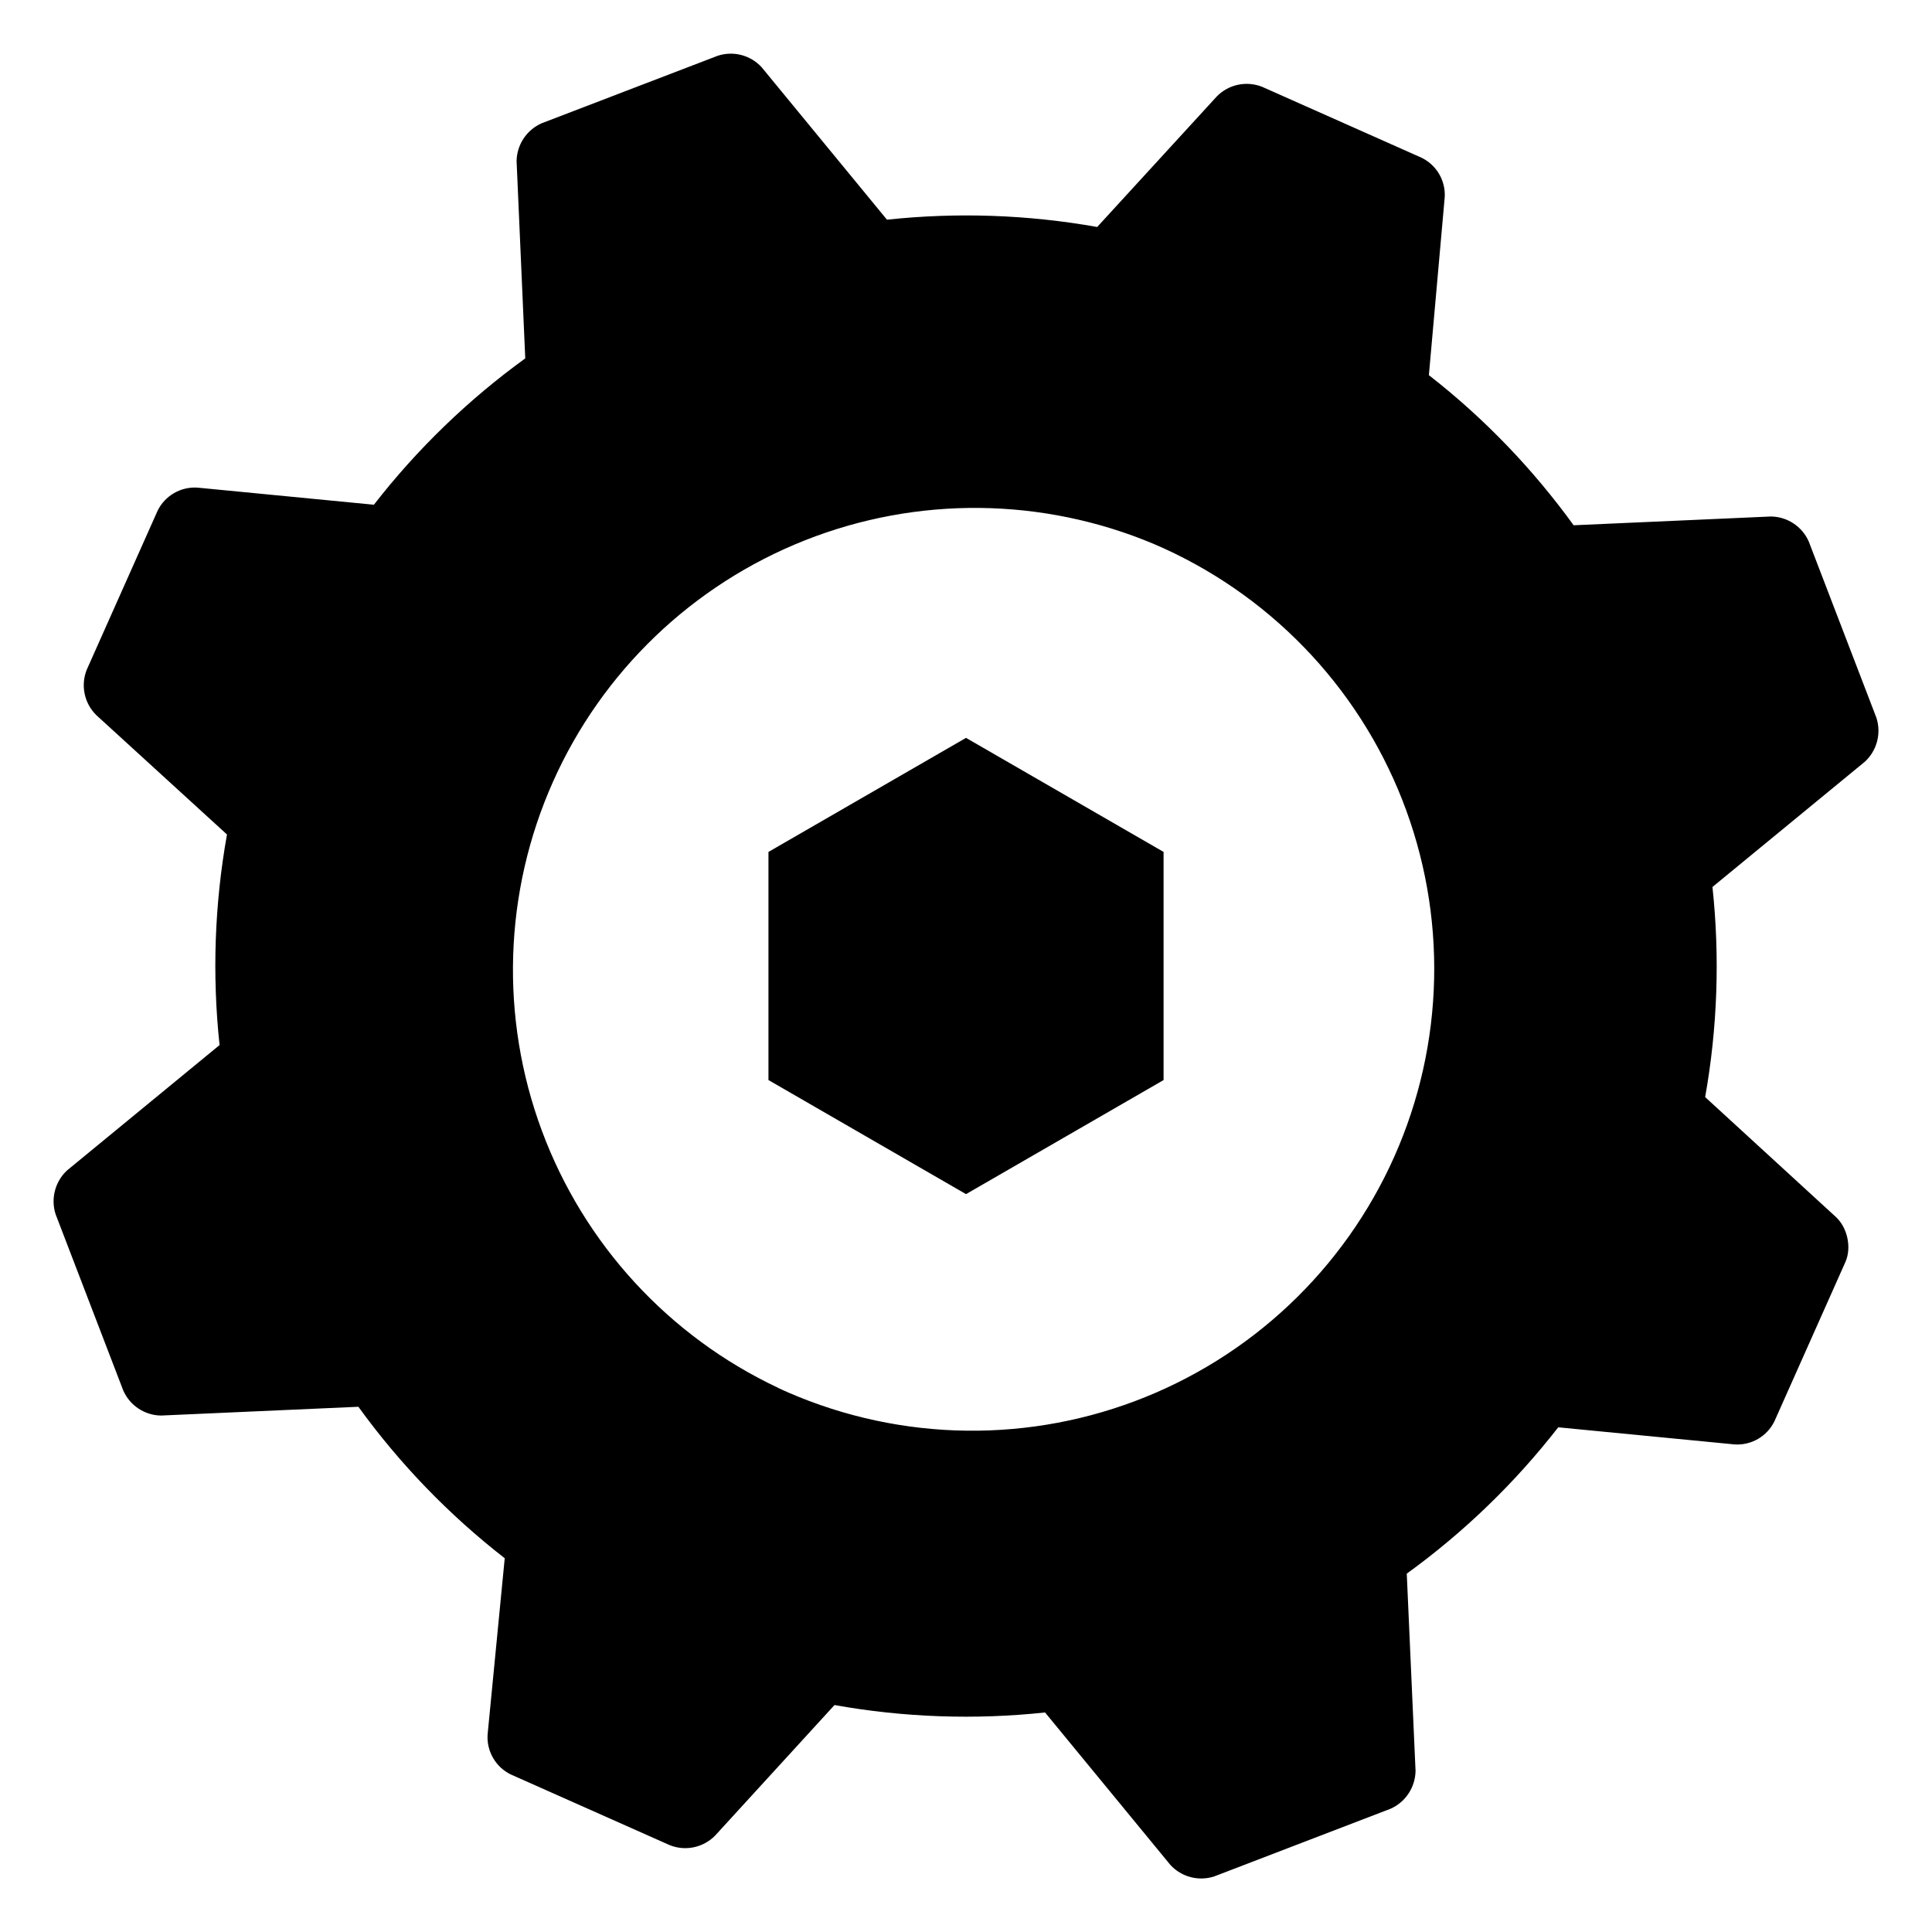
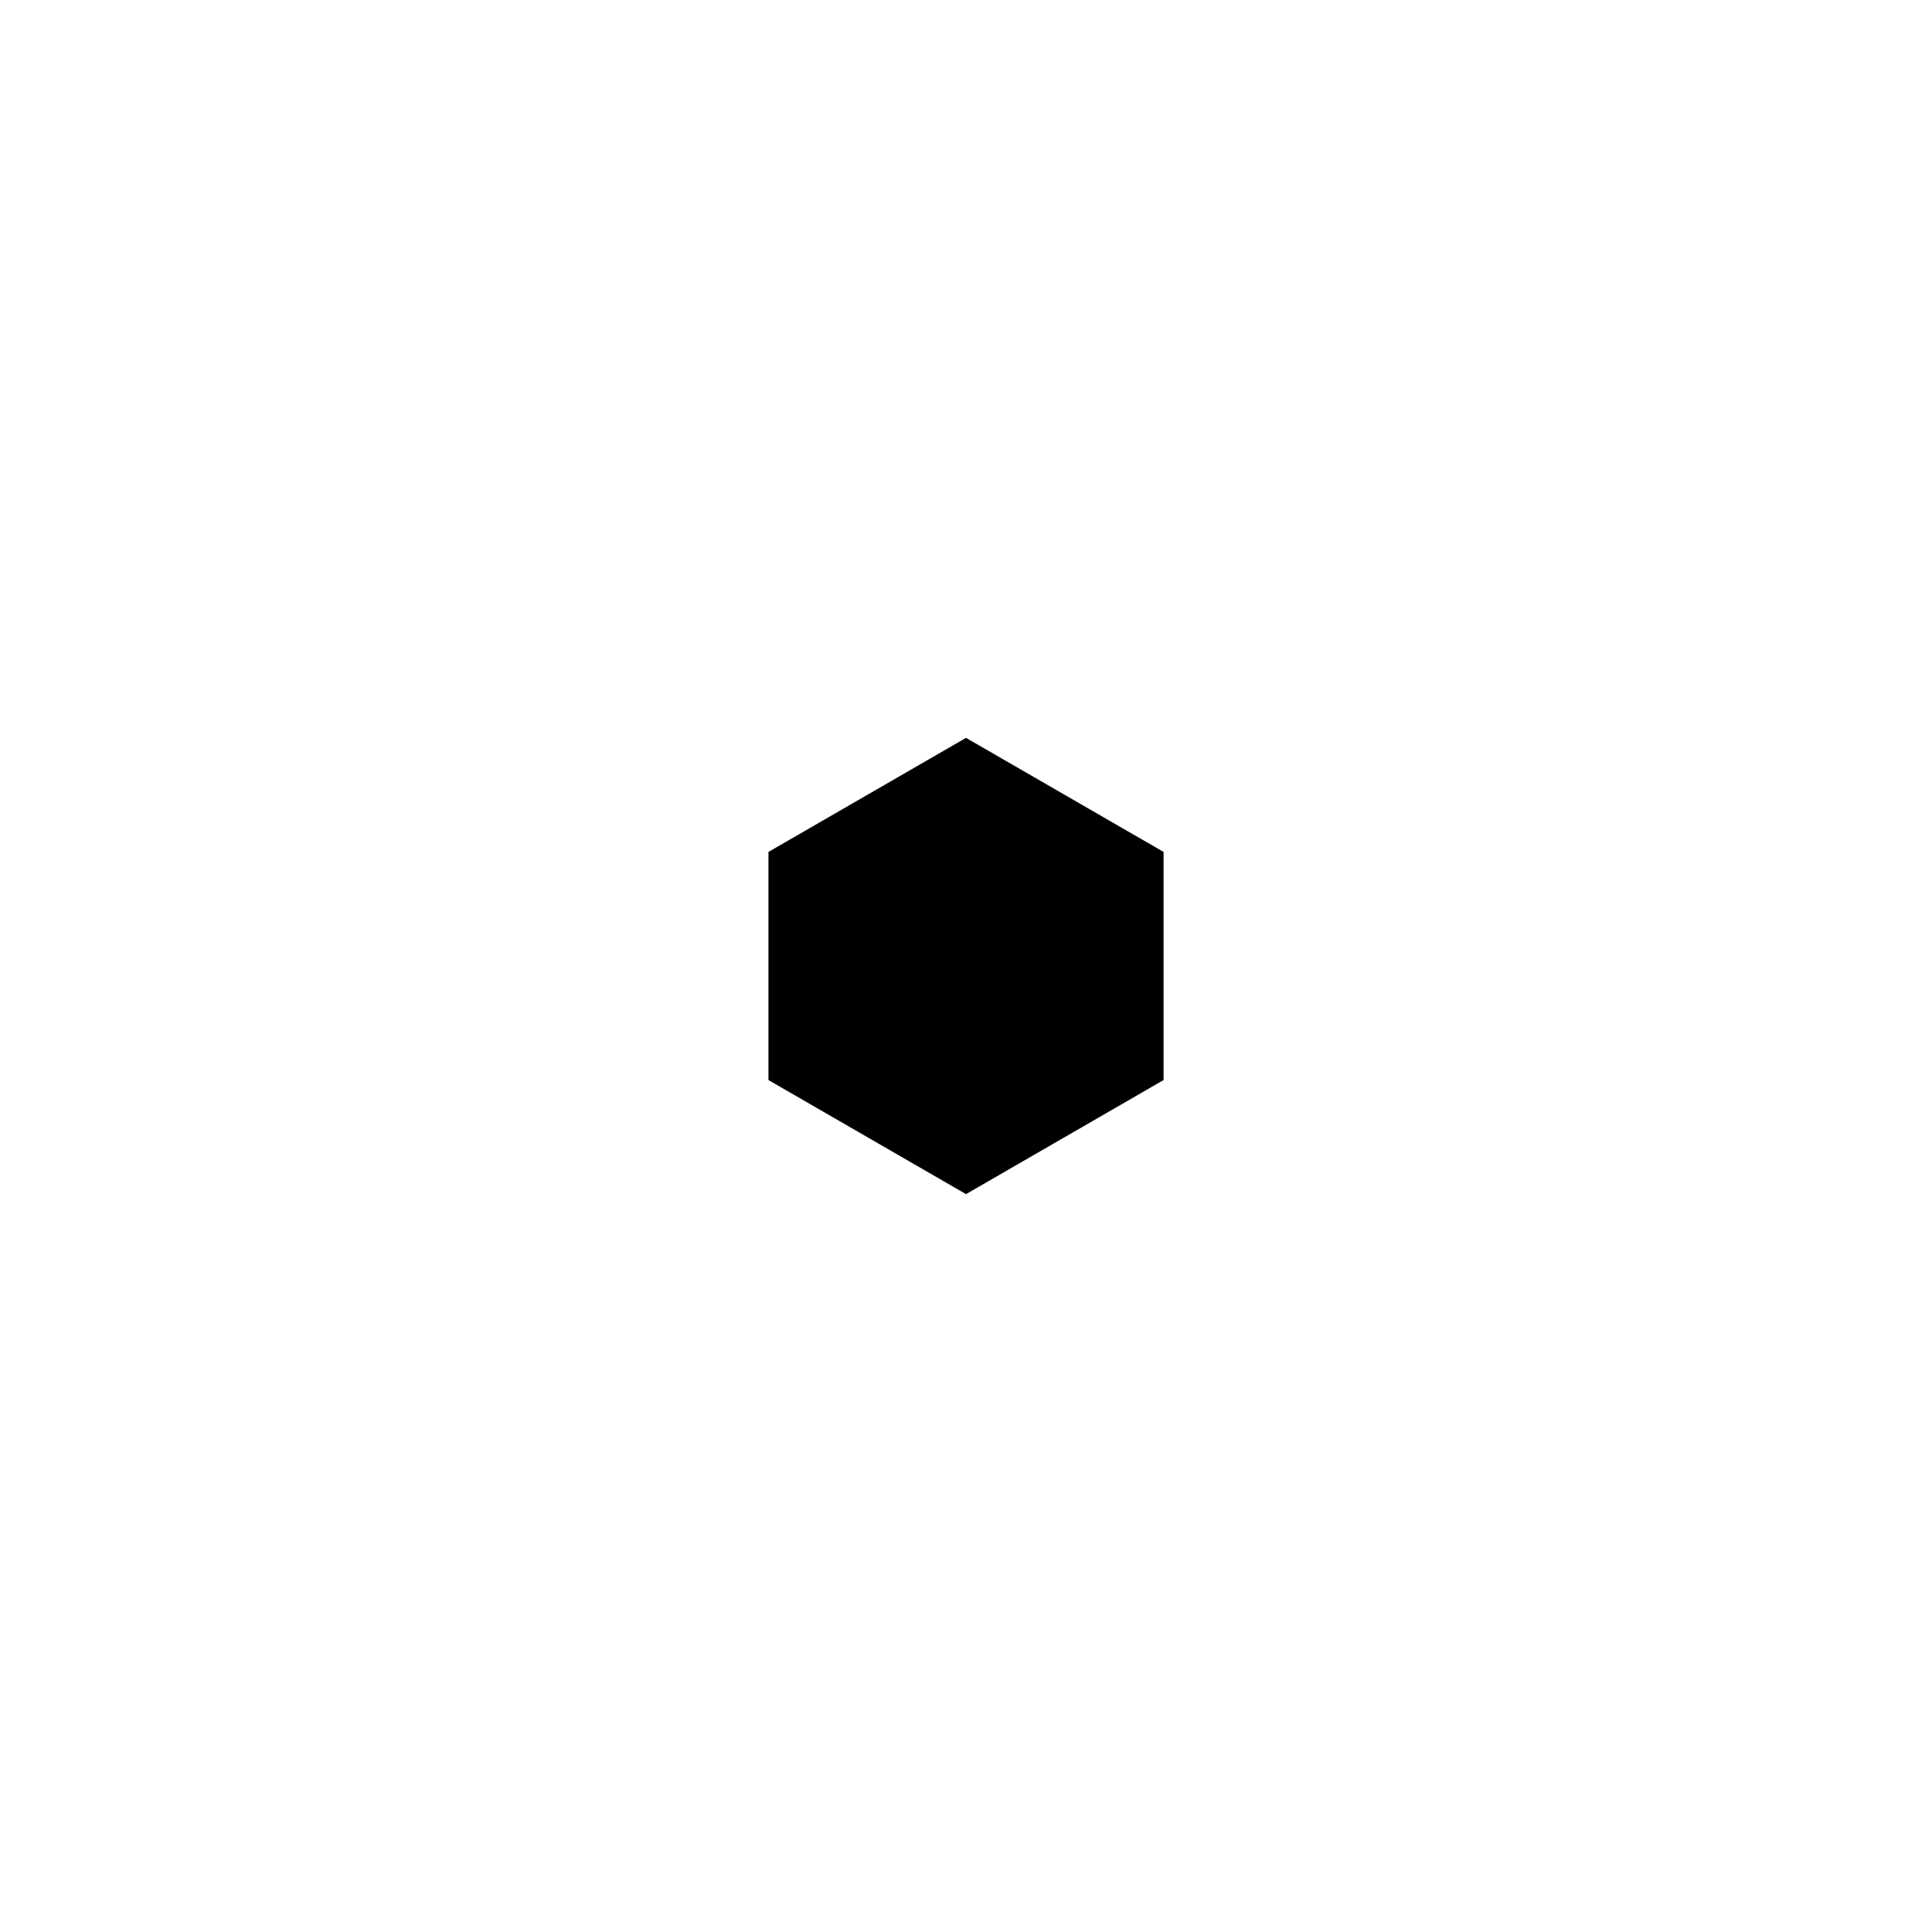
<svg xmlns="http://www.w3.org/2000/svg" fill="#000000" width="800px" height="800px" version="1.1" viewBox="144 144 512 512">
  <g>
    <path d="m452.36 369.77-52.355-30.227-52.355 30.227v60.457l52.355 30.23 52.355-30.23z" />
-     <path d="m561.03 283.2c-10.73-14.809-23.578-28.262-38.359-39.777v-0.031l4.199-47.188c0.113-2.156-0.418-4.297-1.52-6.152-1.105-1.855-2.731-3.344-4.676-4.277l-42.199-18.77c-2.023-0.801-4.234-0.992-6.363-0.547s-4.078 1.508-5.609 3.055l-31.738 34.641c-18.387-3.273-37.145-3.926-55.711-1.934l-33.223-40.414c-1.445-1.57-3.309-2.691-5.375-3.227-2.062-0.535-4.238-0.465-6.262 0.203l-46.672 17.895c-1.949 0.867-3.606 2.269-4.781 4.051-1.172 1.777-1.812 3.856-1.84 5.984l2.297 52.266c-15.137 10.965-28.645 24.023-40.113 38.781l-46.734-4.531c-2.168-0.145-4.332 0.355-6.219 1.445-1.883 1.086-3.402 2.707-4.359 4.66l-18.805 42.199c-0.797 2.031-0.98 4.254-0.523 6.387 0.457 2.137 1.531 4.086 3.094 5.613l34.613 31.617c-3.293 18.418-3.957 37.203-1.965 55.805l-40.418 33.219c-1.562 1.449-2.676 3.316-3.211 5.379-0.539 2.062-0.473 4.234 0.188 6.262l17.926 46.703c0.863 1.949 2.266 3.613 4.047 4.785 1.777 1.176 3.859 1.812 5.992 1.832l52.266-2.324c10.961 15.148 24.02 28.664 38.781 40.141l-4.535 46.676c-0.152 2.176 0.348 4.344 1.438 6.234 1.086 1.891 2.715 3.414 4.668 4.375l42.199 18.77c2.027 0.801 4.242 0.984 6.367 0.531 2.129-0.449 4.078-1.52 5.606-3.07l31.648-34.609c18.414 3.293 37.203 3.953 55.801 1.965l33.223 40.414c1.445 1.57 3.309 2.691 5.375 3.227 2.062 0.535 4.238 0.465 6.262-0.203l46.703-17.926c1.949-0.863 3.606-2.269 4.777-4.051 1.176-1.777 1.812-3.856 1.844-5.984l-2.328-52.266c15.148-10.965 28.664-24.02 40.145-38.781l46.703 4.531c2.168 0.148 4.336-0.355 6.219-1.441 1.883-1.09 3.402-2.711 4.359-4.664l18.805-42.199c1.723-3.867 0.543-9.16-2.508-11.969l-34.645-31.77c3.269-18.379 3.922-37.125 1.934-55.684l40.418-33.219c1.562-1.449 2.676-3.316 3.215-5.379 0.535-2.062 0.469-4.234-0.191-6.262l-17.926-46.703c-0.859-1.949-2.266-3.613-4.043-4.785-1.781-1.176-3.863-1.812-5.992-1.832zm-163.93 239.87c-16.219-0.605-32.156-4.426-46.883-11.246v-0.031c-28.973-13.641-51.445-38.086-62.605-68.102-11.16-30.016-10.113-63.207 2.91-92.461 13.027-29.254 36.996-52.238 66.766-64.027 29.773-11.793 62.98-11.445 92.504 0.961 14.922 6.379 28.426 15.664 39.73 27.312 11.301 11.645 20.176 25.426 26.102 40.531 5.93 15.109 8.797 31.246 8.43 47.469-0.363 16.227-3.949 32.219-10.551 47.047-6.602 14.824-16.086 28.191-27.898 39.32-11.812 11.129-25.719 19.797-40.914 25.5-15.195 5.703-31.371 8.332-47.59 7.727z" fill-rule="evenodd" />
  </g>
</svg>